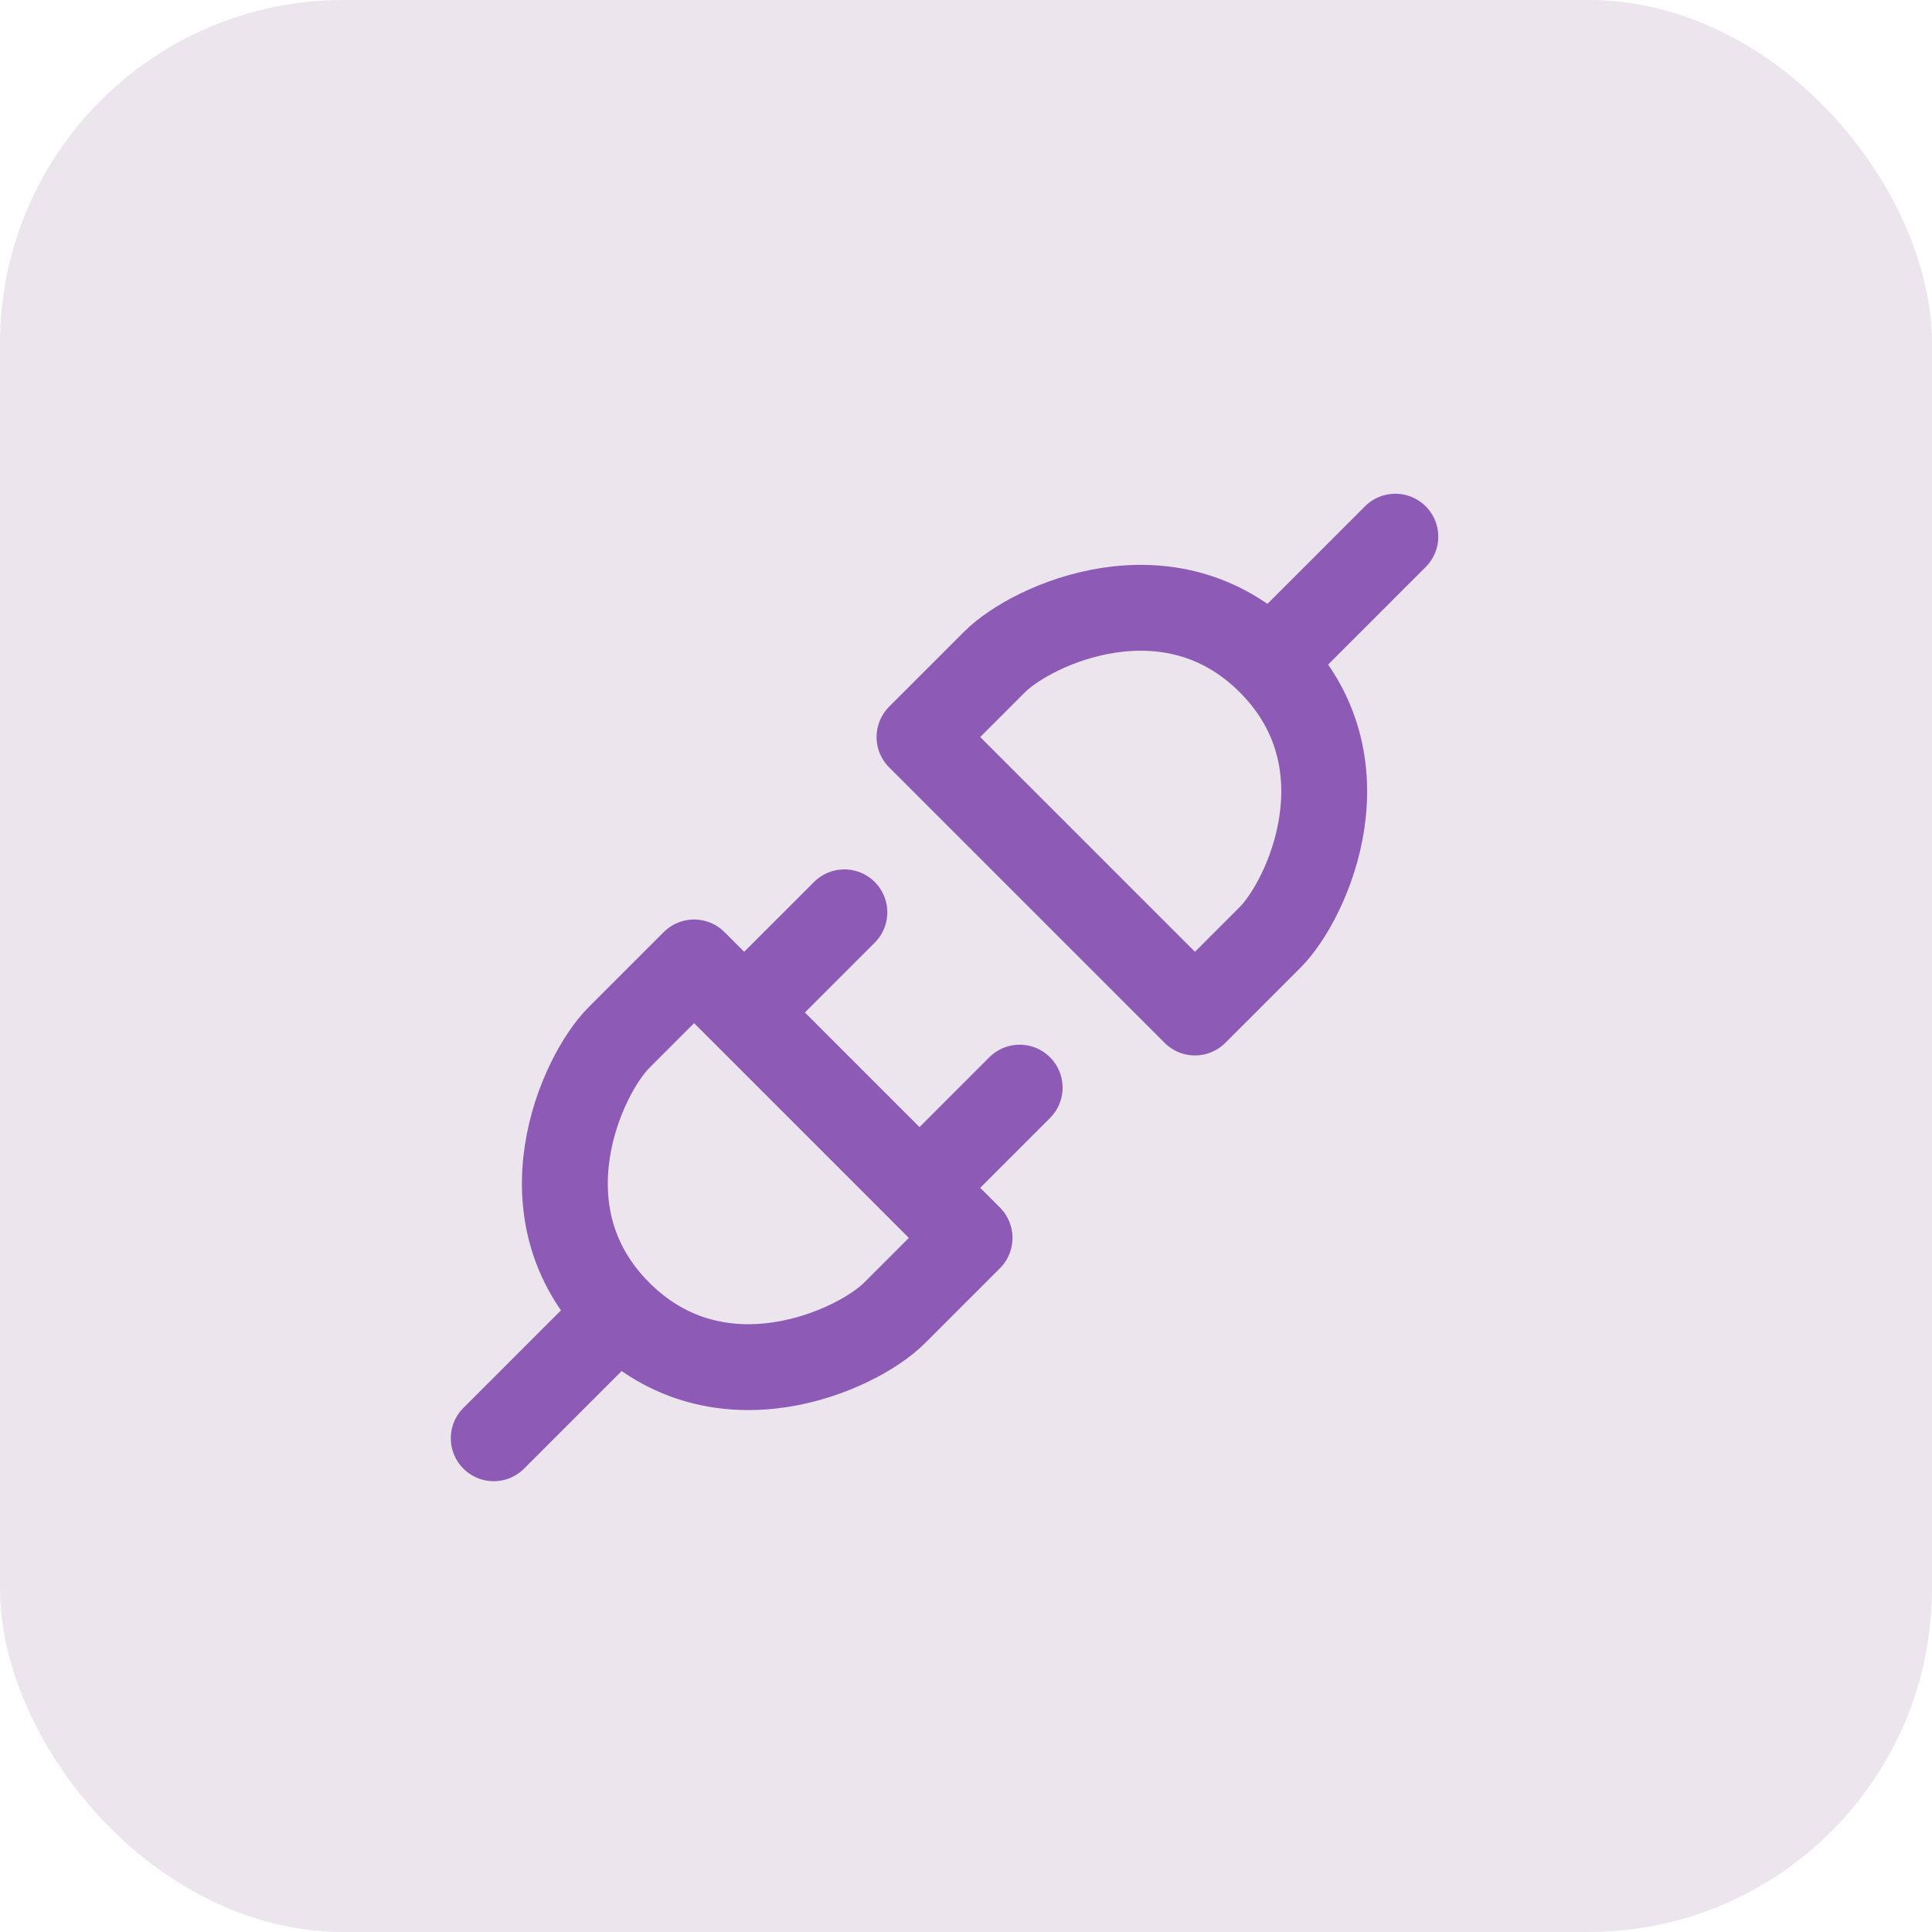
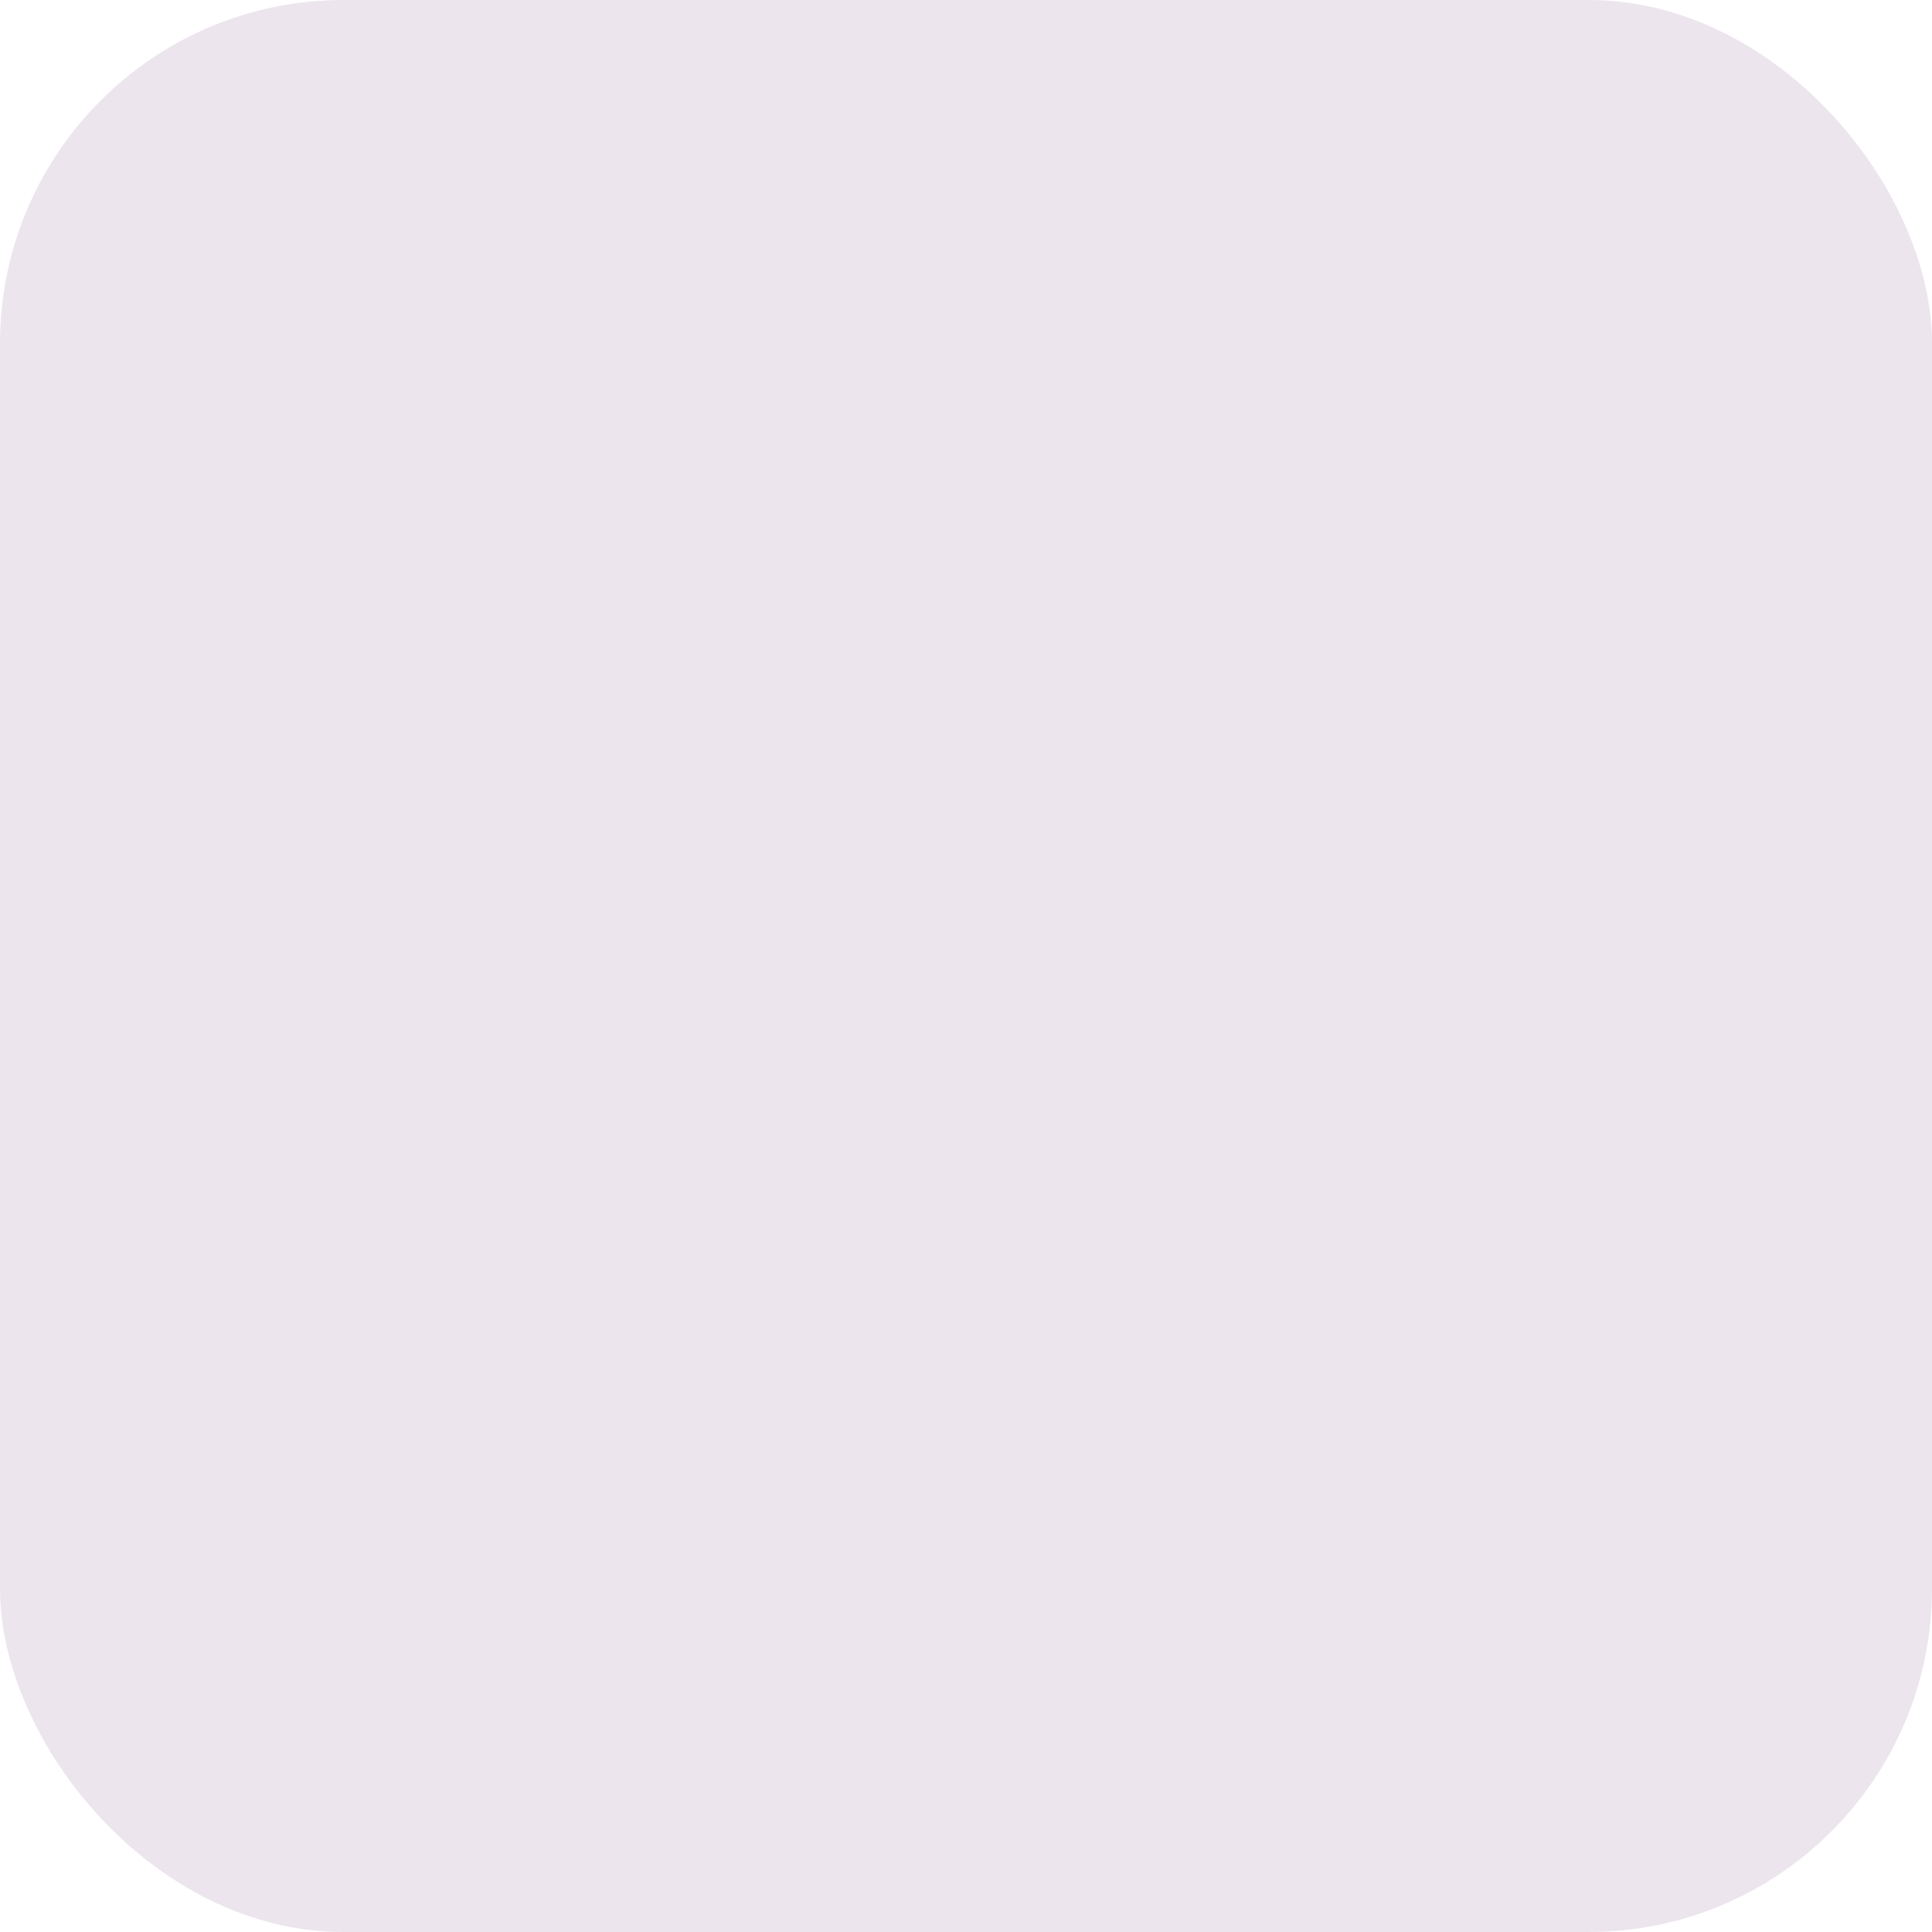
<svg xmlns="http://www.w3.org/2000/svg" width="45" height="45" viewBox="0 0 45 45" fill="none">
  <rect width="45" height="45" rx="8" fill="#ECE5ED" />
-   <path d="M29.583 15.417C27.25 13.083 24.042 14.542 23.167 15.417L21.417 17.167L27.833 23.583L29.583 21.833C30.458 20.958 31.917 17.75 29.583 15.417ZM29.583 15.417L32.5 12.5M14.417 30.583C16.75 32.917 19.958 31.458 20.833 30.583L22.583 28.833L16.167 22.417L14.417 24.167C13.542 25.042 12.083 28.25 14.417 30.583ZM14.417 30.583L11.5 33.5M21.417 27.667L23.75 25.333M17.333 23.583L19.667 21.25" stroke="#8D5BB5" stroke-width="2" stroke-linecap="round" stroke-linejoin="round" />
</svg>